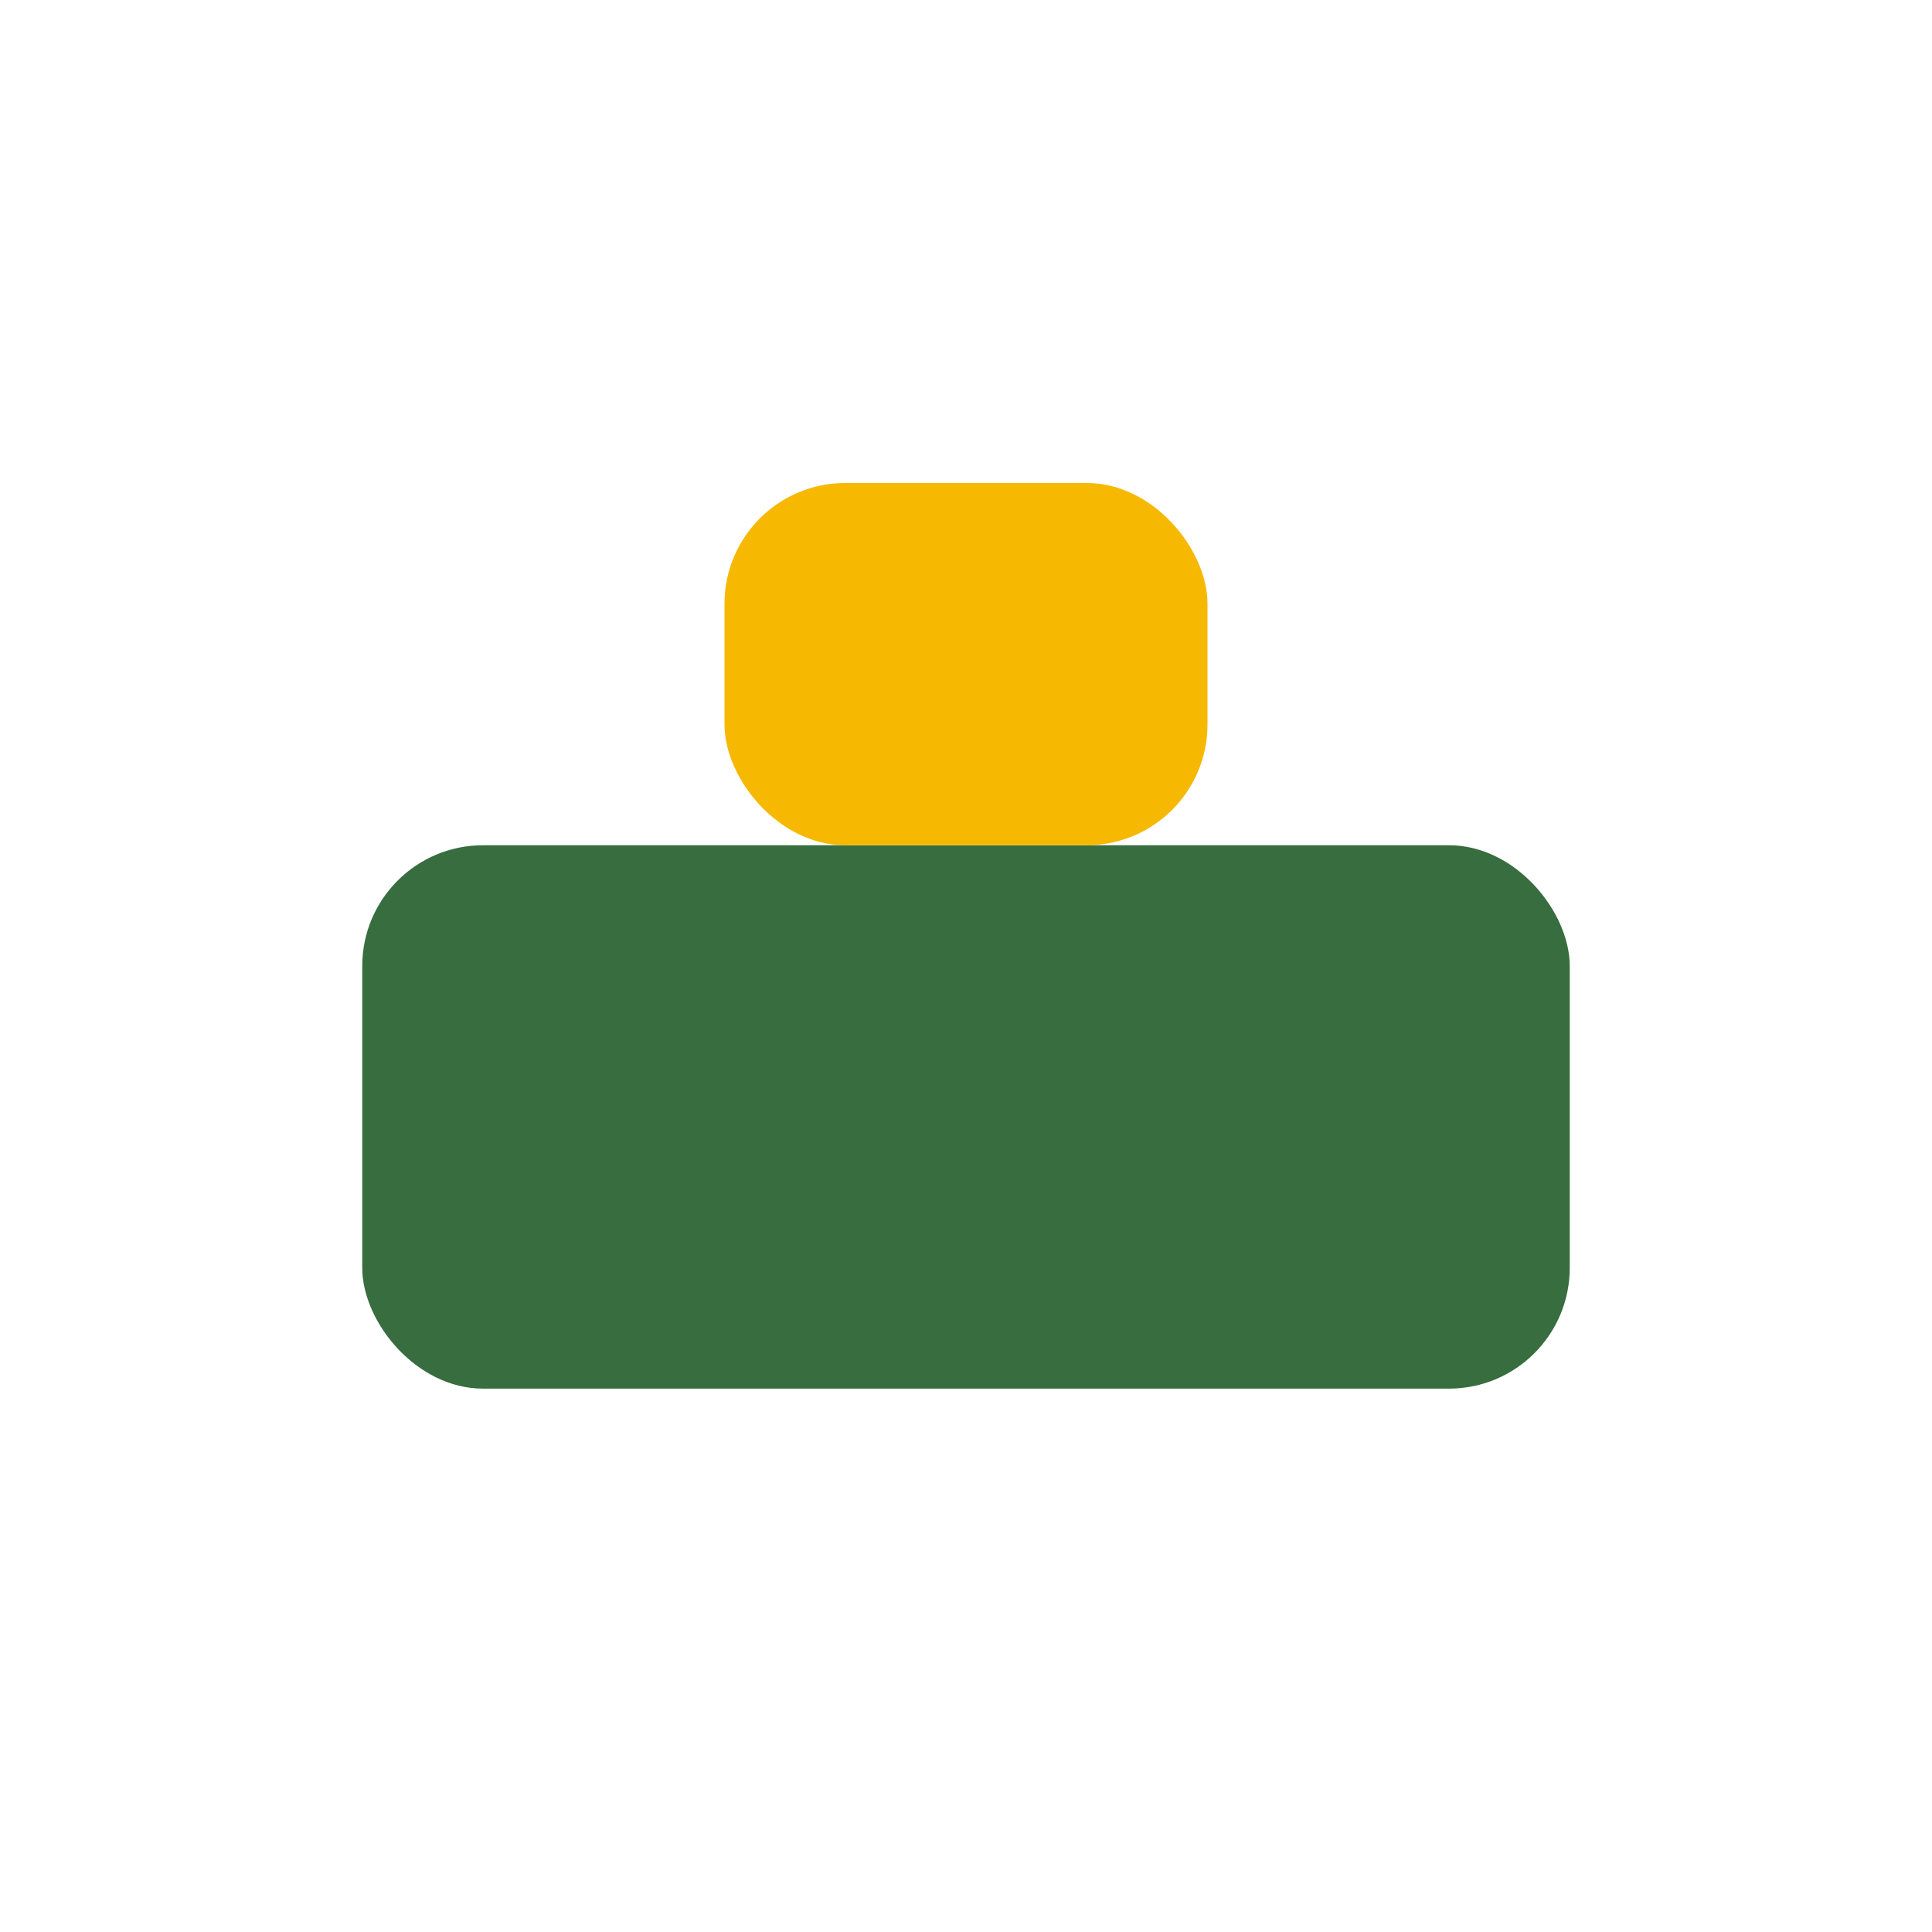
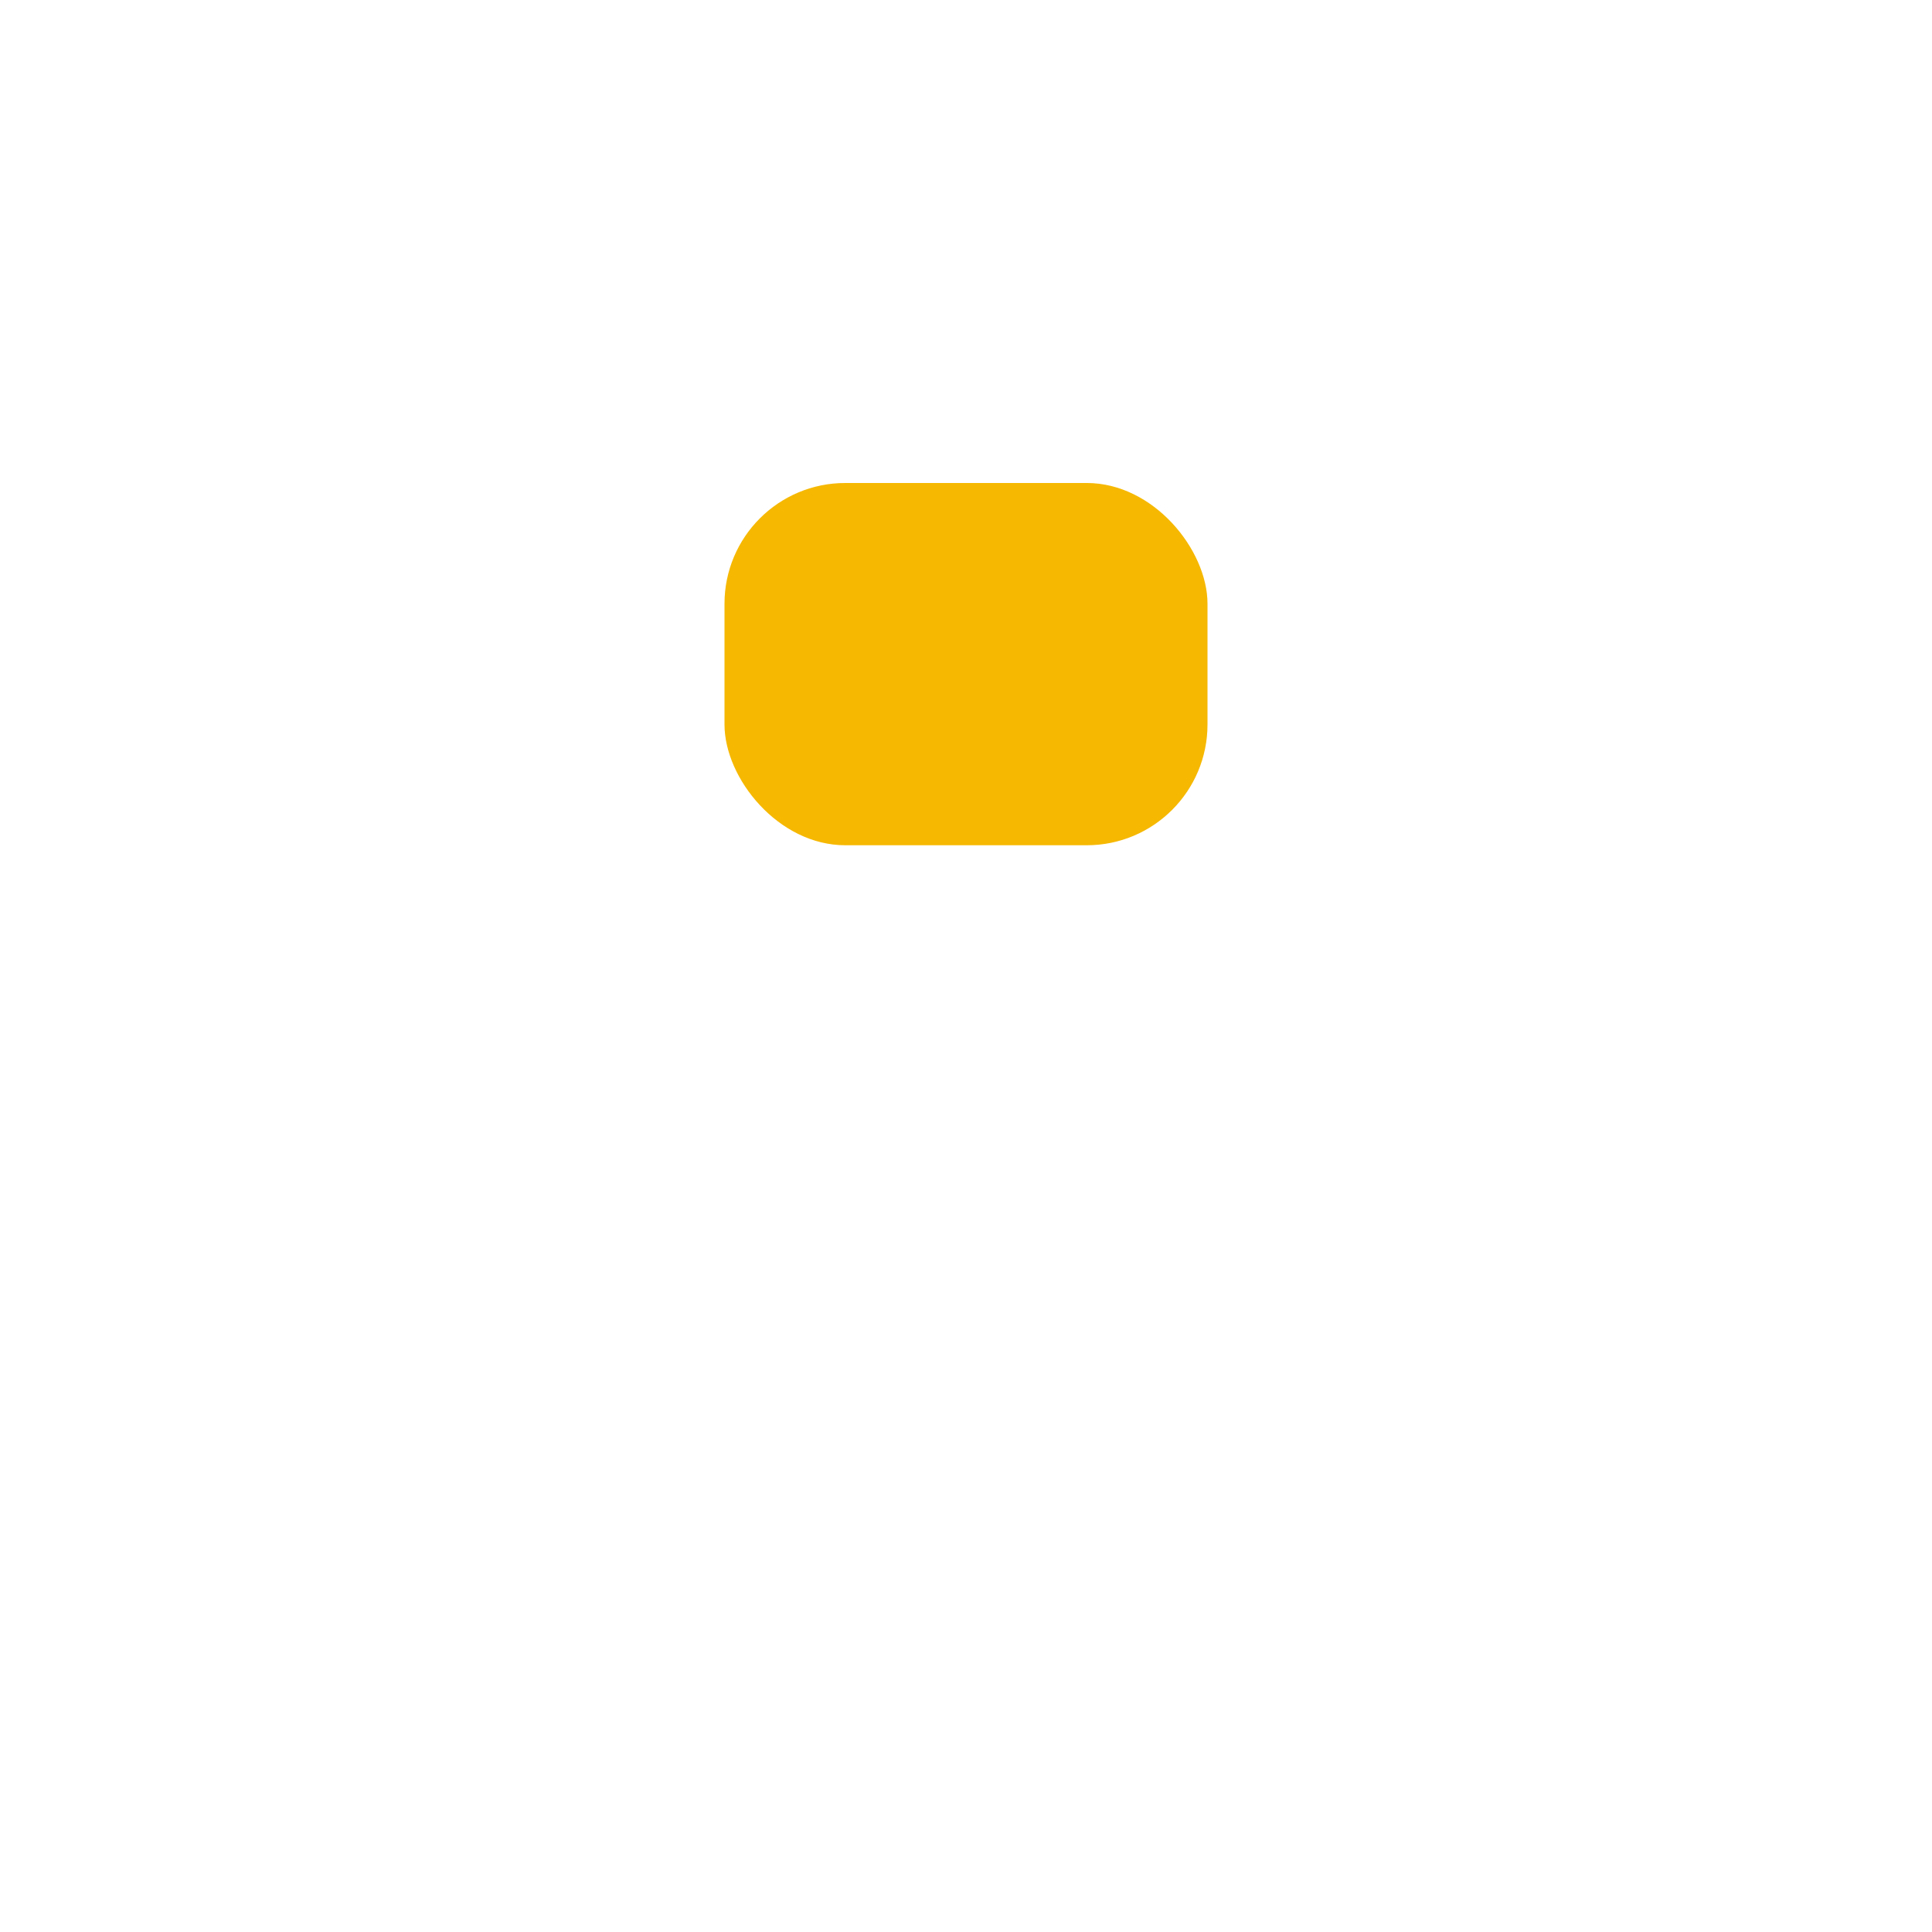
<svg xmlns="http://www.w3.org/2000/svg" width="32" height="32" viewBox="0 0 32 32">
-   <rect x="6" y="14" width="20" height="9" rx="2" fill="#386D3F" />
  <rect x="12" y="8" width="8" height="6" rx="2" fill="#F6B800" />
</svg>